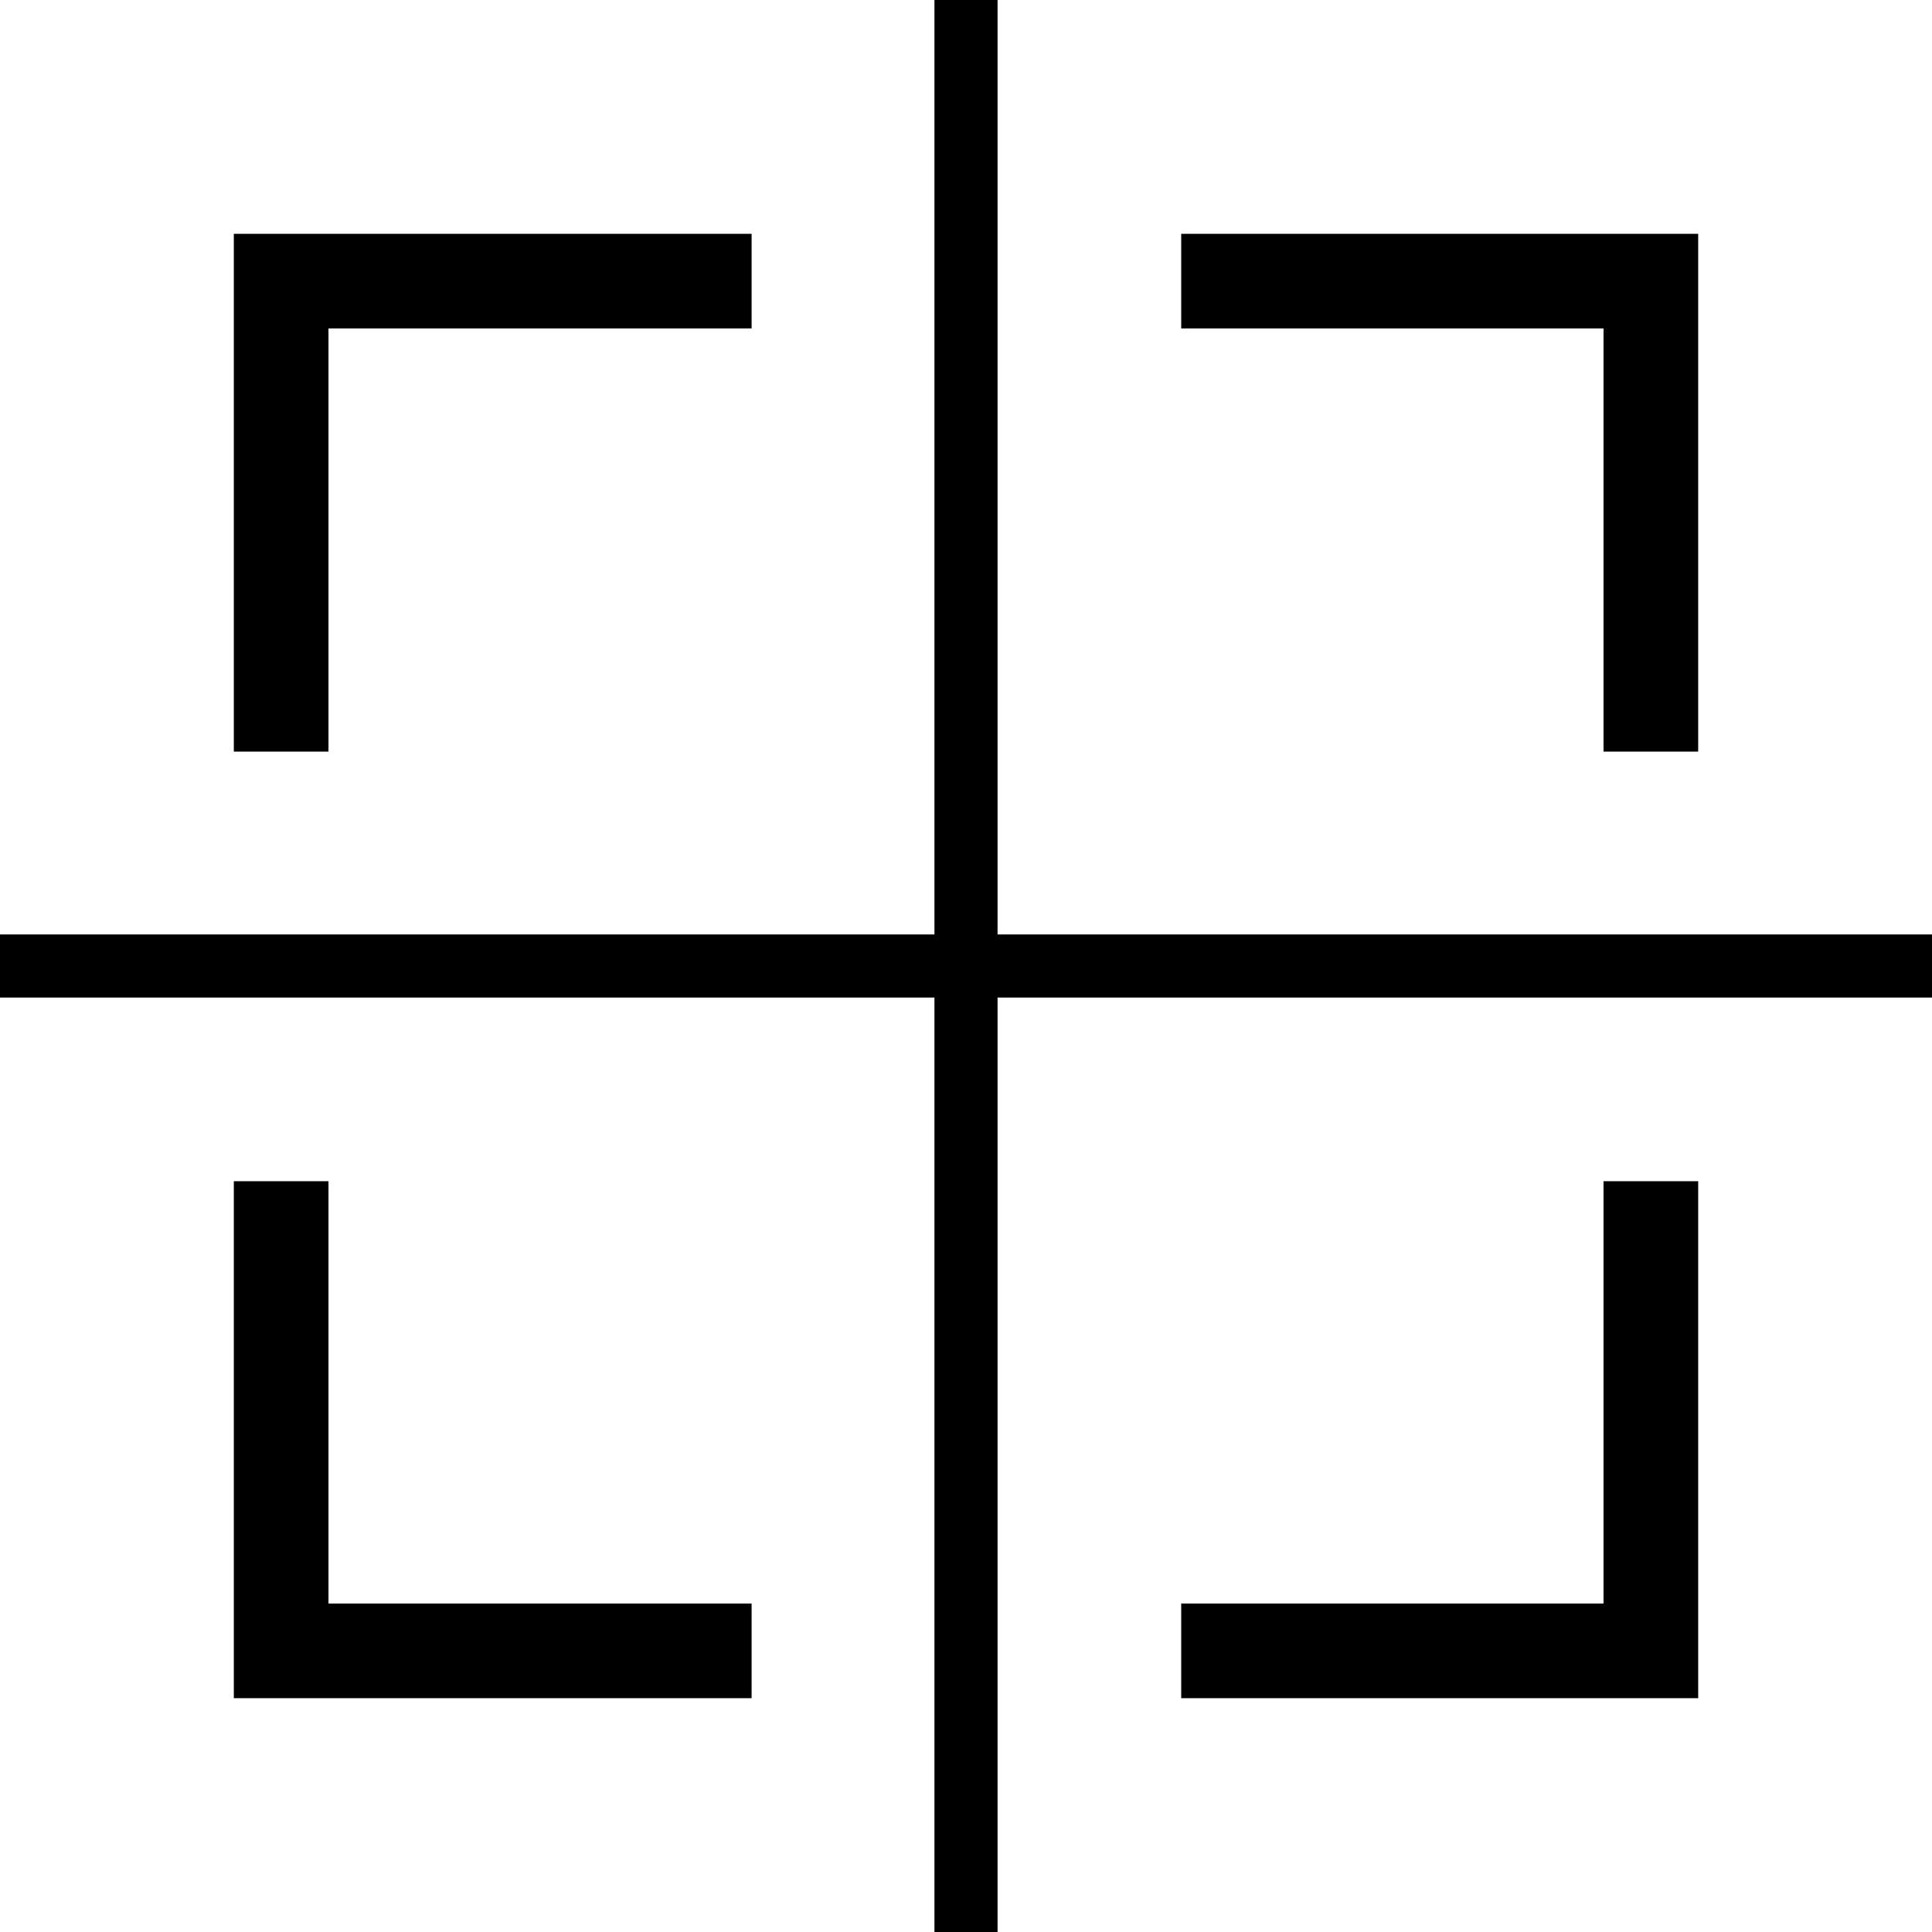
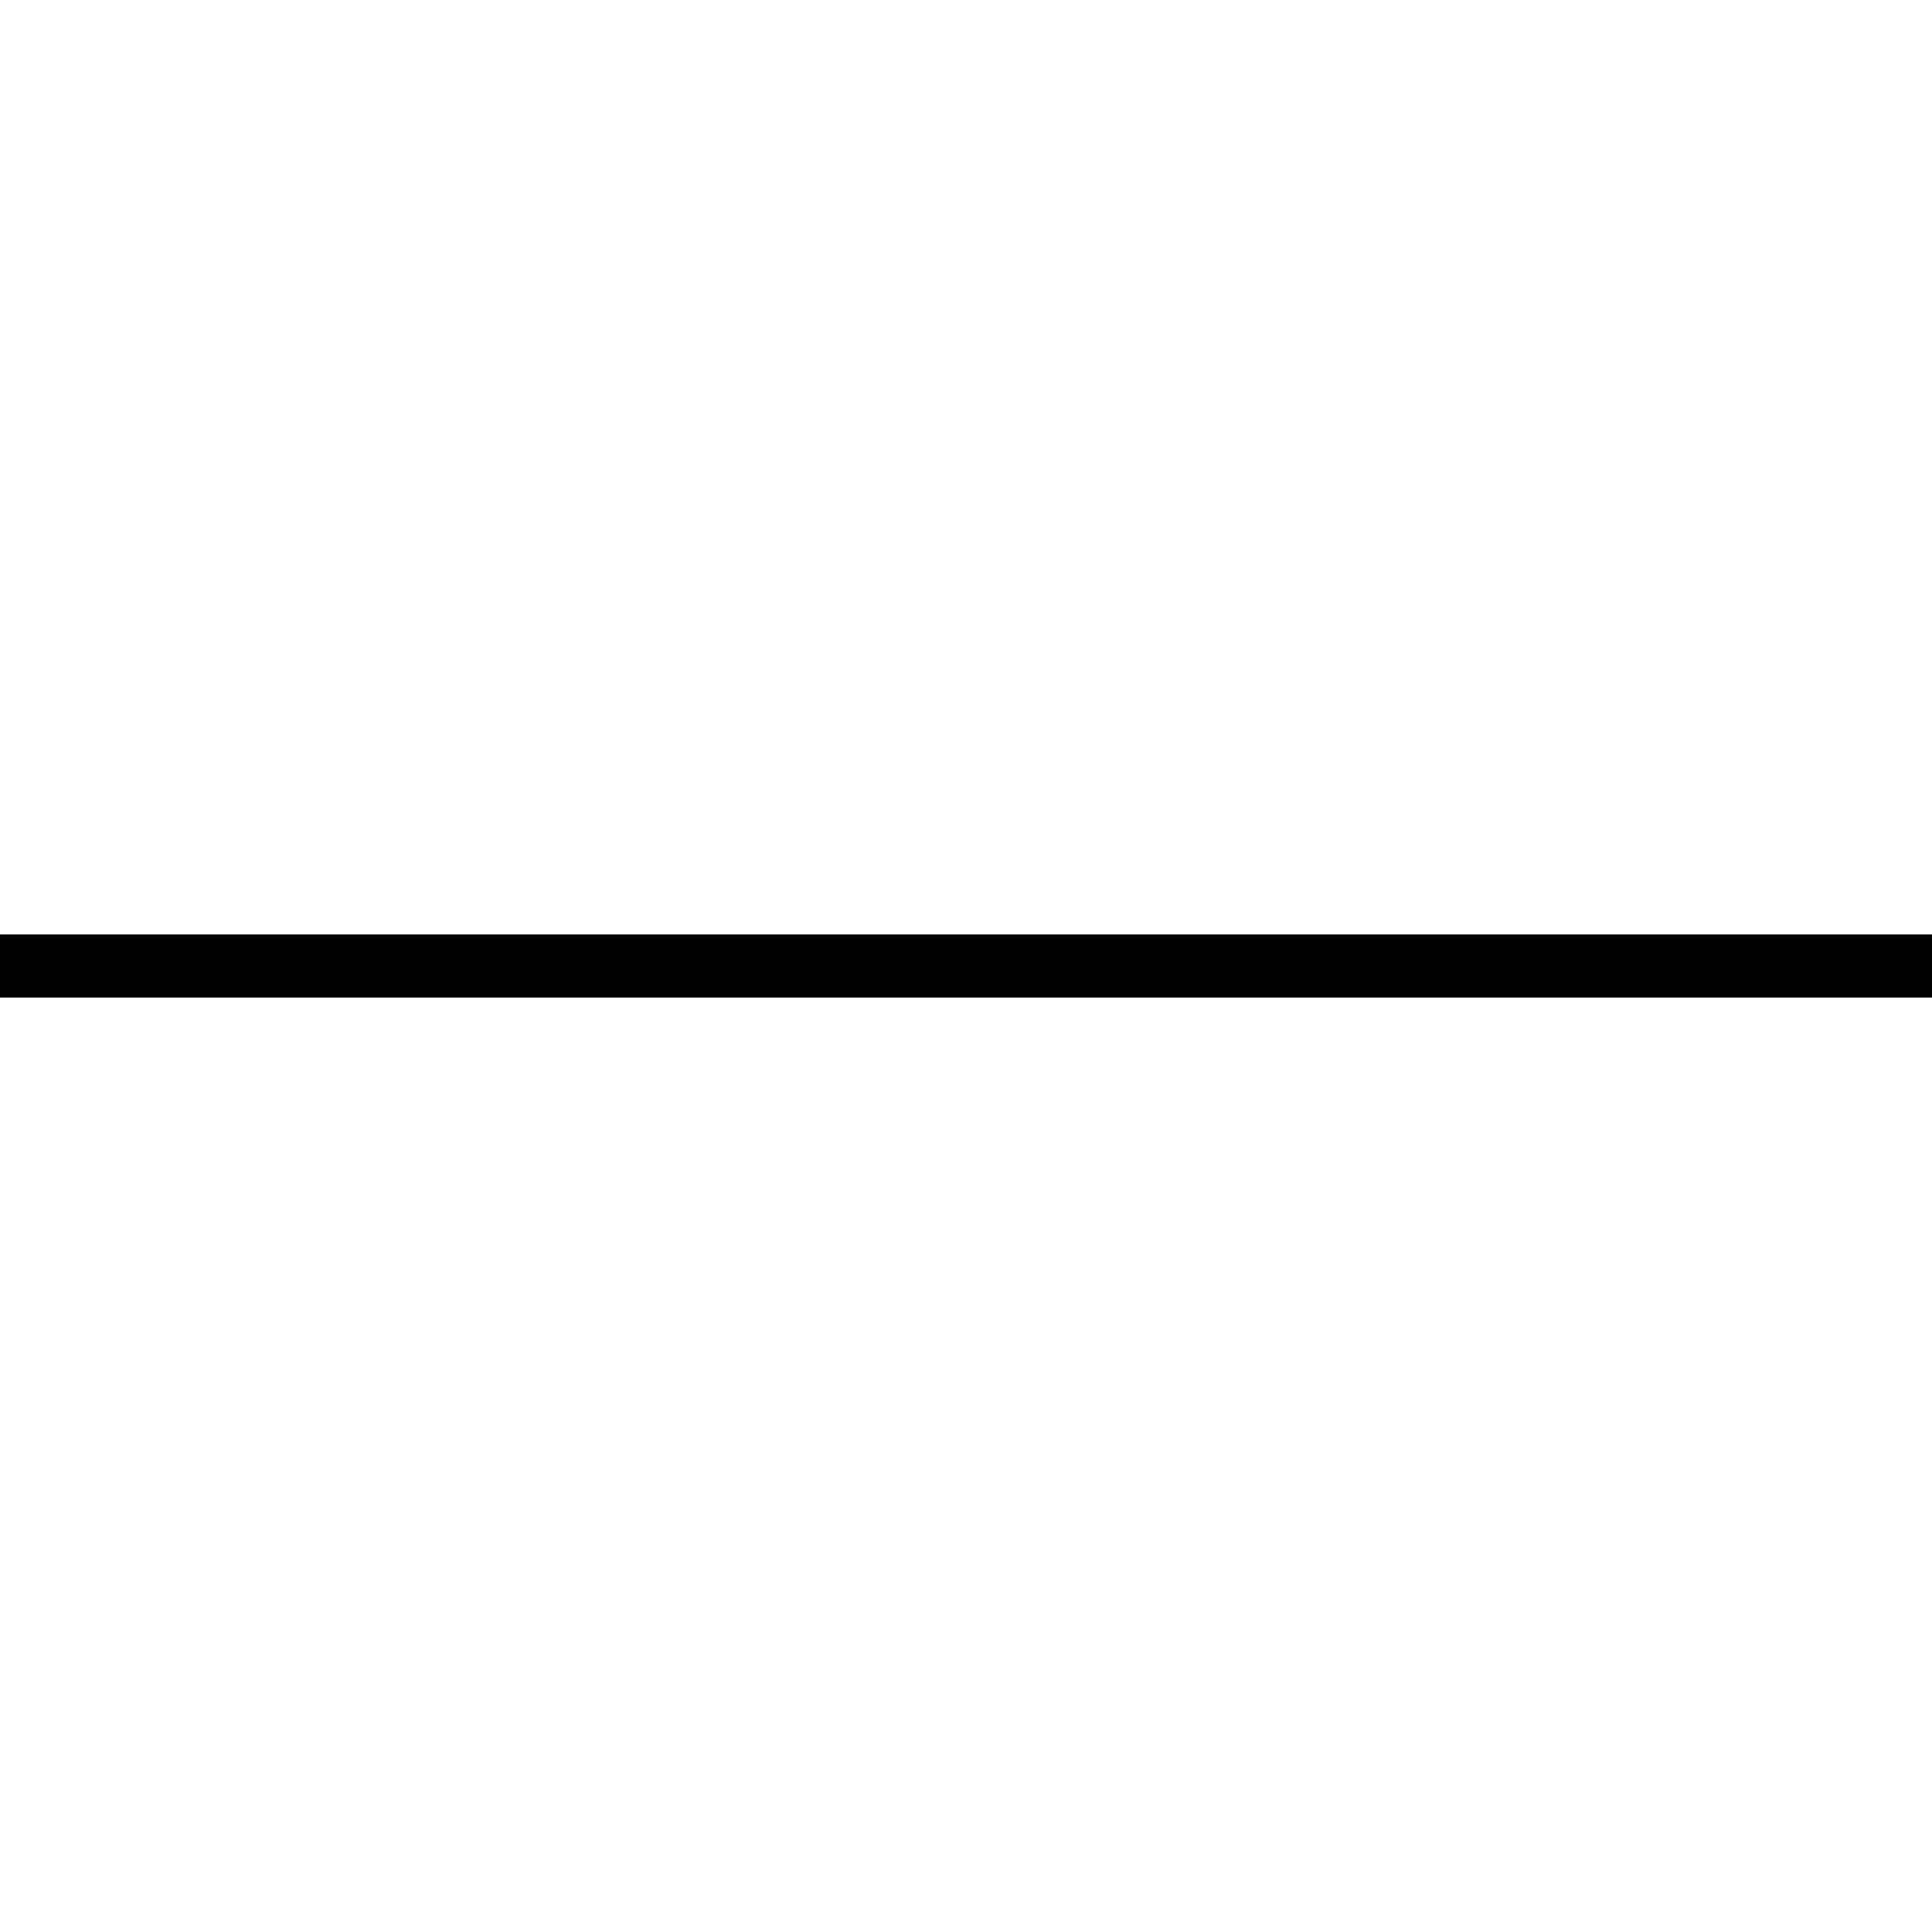
<svg xmlns="http://www.w3.org/2000/svg" viewBox="0 0 23.88 23.88">
  <g id="Layer_2" data-name="Layer 2">
    <g id="Main">
-       <polygon points="20.99 9.29 19.82 9.29 19.82 4.06 14.6 4.06 14.6 2.89 20.99 2.89 20.99 9.29" />
-       <polygon points="20.99 20.99 14.6 20.99 14.6 19.82 19.82 19.82 19.82 14.6 20.99 14.6 20.99 20.99" />
-       <polygon points="9.29 20.99 2.89 20.99 2.89 14.6 4.06 14.6 4.06 19.82 9.29 19.82 9.29 20.99" />
-       <polygon points="4.06 9.29 2.89 9.29 2.89 2.89 9.29 2.89 9.29 4.06 4.06 4.06 4.06 9.29" />
      <rect y="11.55" width="23.88" height="0.78" />
-       <rect x="11.55" width="0.78" height="23.88" />
    </g>
  </g>
</svg>